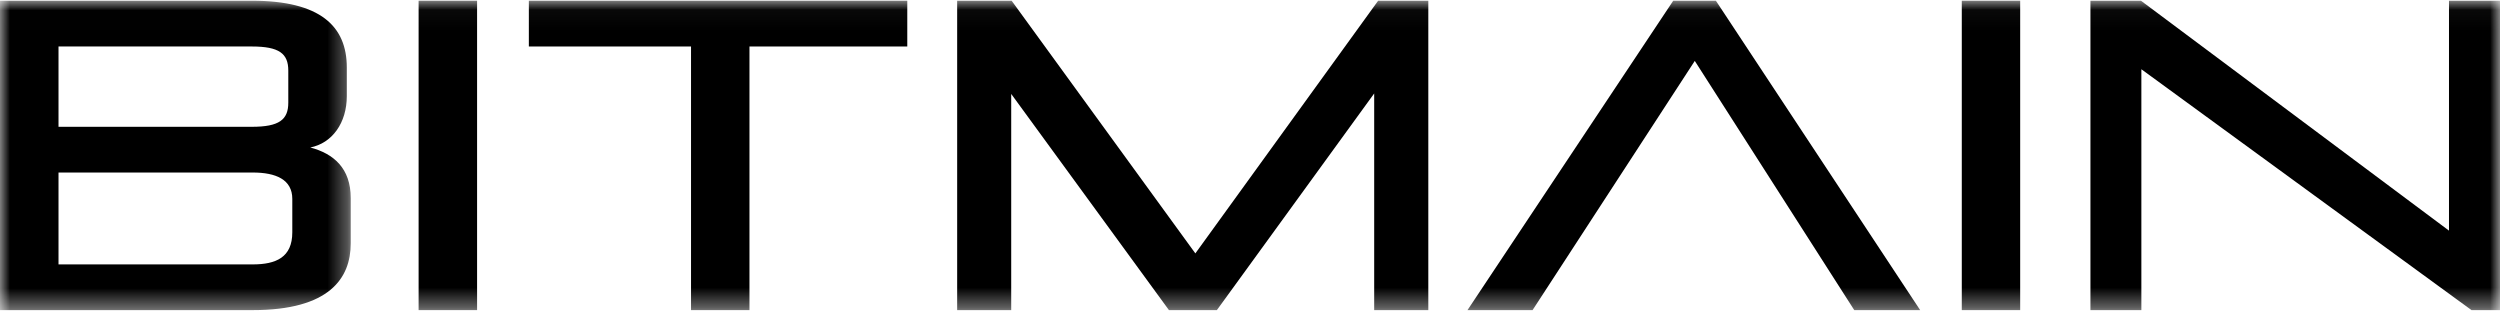
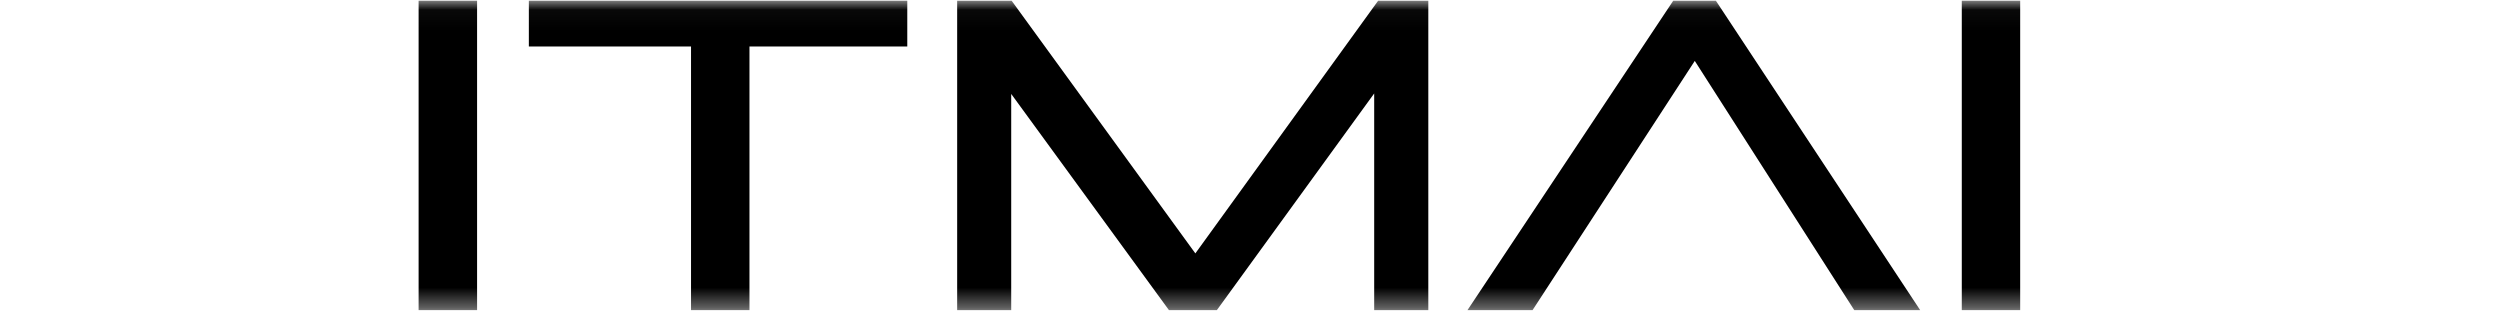
<svg xmlns="http://www.w3.org/2000/svg" xmlns:xlink="http://www.w3.org/1999/xlink" width="126px" height="16px" viewBox="0 0 126 16">
  <title>编组</title>
  <desc>Created with Sketch.</desc>
  <defs>
-     <polygon id="path-1" points="0 0.007 17.677 0.007 17.677 15.601 0 15.601" />
    <polygon id="path-3" points="0 15.63 126 15.63 126 0.036 0 0.036" />
  </defs>
  <g id="页面1" stroke="none" stroke-width="1" fill="none" fill-rule="evenodd">
    <g id="support_终稿" transform="translate(-120, -2578)">
      <g id="footer-备份" transform="translate(0, 2534)">
        <g id="编组" transform="translate(120, 44)">
          <g transform="translate(0, 0.029)">
            <mask id="mask-2" fill="white">
              <use xlink:href="#path-1" />
            </mask>
            <g id="Clip-2" />
-             <path d="M14.732,9.996 C14.732,9.023 13.911,8.666 12.737,8.666 L2.949,8.666 L2.949,13.297 L12.737,13.297 C13.911,13.297 14.732,12.943 14.732,11.681 L14.732,9.996 Z M14.53,3.529 C14.53,2.668 14.068,2.314 12.692,2.314 L2.949,2.314 L2.949,6.362 L12.692,6.362 C14.068,6.362 14.53,6.008 14.53,5.146 L14.53,3.529 Z M-7.23929905e-06,15.601 L-7.23929905e-06,0.007 L12.692,0.007 C16.148,0.007 17.479,1.292 17.479,3.373 L17.479,4.812 C17.479,6.164 16.746,7.185 15.639,7.404 C16.813,7.716 17.677,8.447 17.677,9.954 L17.677,12.234 C17.677,14.006 16.591,15.601 12.737,15.601 L-7.23929905e-06,15.601 Z" id="Fill-1" fill="#000000" mask="url(#mask-2)" />
          </g>
          <mask id="mask-4" fill="white">
            <use xlink:href="#path-3" />
          </mask>
          <g id="Clip-4" />
          <polygon id="Fill-3" fill="#000000" mask="url(#mask-4)" points="21.098 15.63 24.045 15.63 24.045 0.036 21.098 0.036" />
          <polygon id="Fill-5" fill="#000000" mask="url(#mask-4)" points="34.828 15.63 34.828 2.343 26.654 2.343 26.654 0.036 45.727 0.036 45.727 2.343 37.773 2.343 37.773 15.63" />
          <polygon id="Fill-6" fill="#000000" mask="url(#mask-4)" points="69.259 15.63 69.259 4.71 61.33 15.63 58.915 15.63 50.965 4.734 50.965 15.63 48.241 15.63 48.241 0.036 50.986 0.036 60.246 12.771 69.459 0.036 71.987 0.036 71.987 15.63" />
          <polygon id="Fill-7" fill="#000000" mask="url(#mask-4)" points="93.455 15.63 85.417 3.07 77.241 15.63 73.962 15.63 84.331 0.036 86.48 0.036 96.776 15.63" />
          <polygon id="Fill-8" fill="#000000" mask="url(#mask-4)" points="98.874 15.63 101.817 15.63 101.817 0.036 98.874 0.036" />
-           <polygon id="Fill-9" fill="#000000" mask="url(#mask-4)" points="124.563 15.63 107.925 3.49 107.925 15.63 105.358 15.63 105.358 0.036 107.904 0.036 123.429 11.624 123.429 0.036 126 0.036 126 15.63" />
        </g>
      </g>
    </g>
  </g>
</svg>